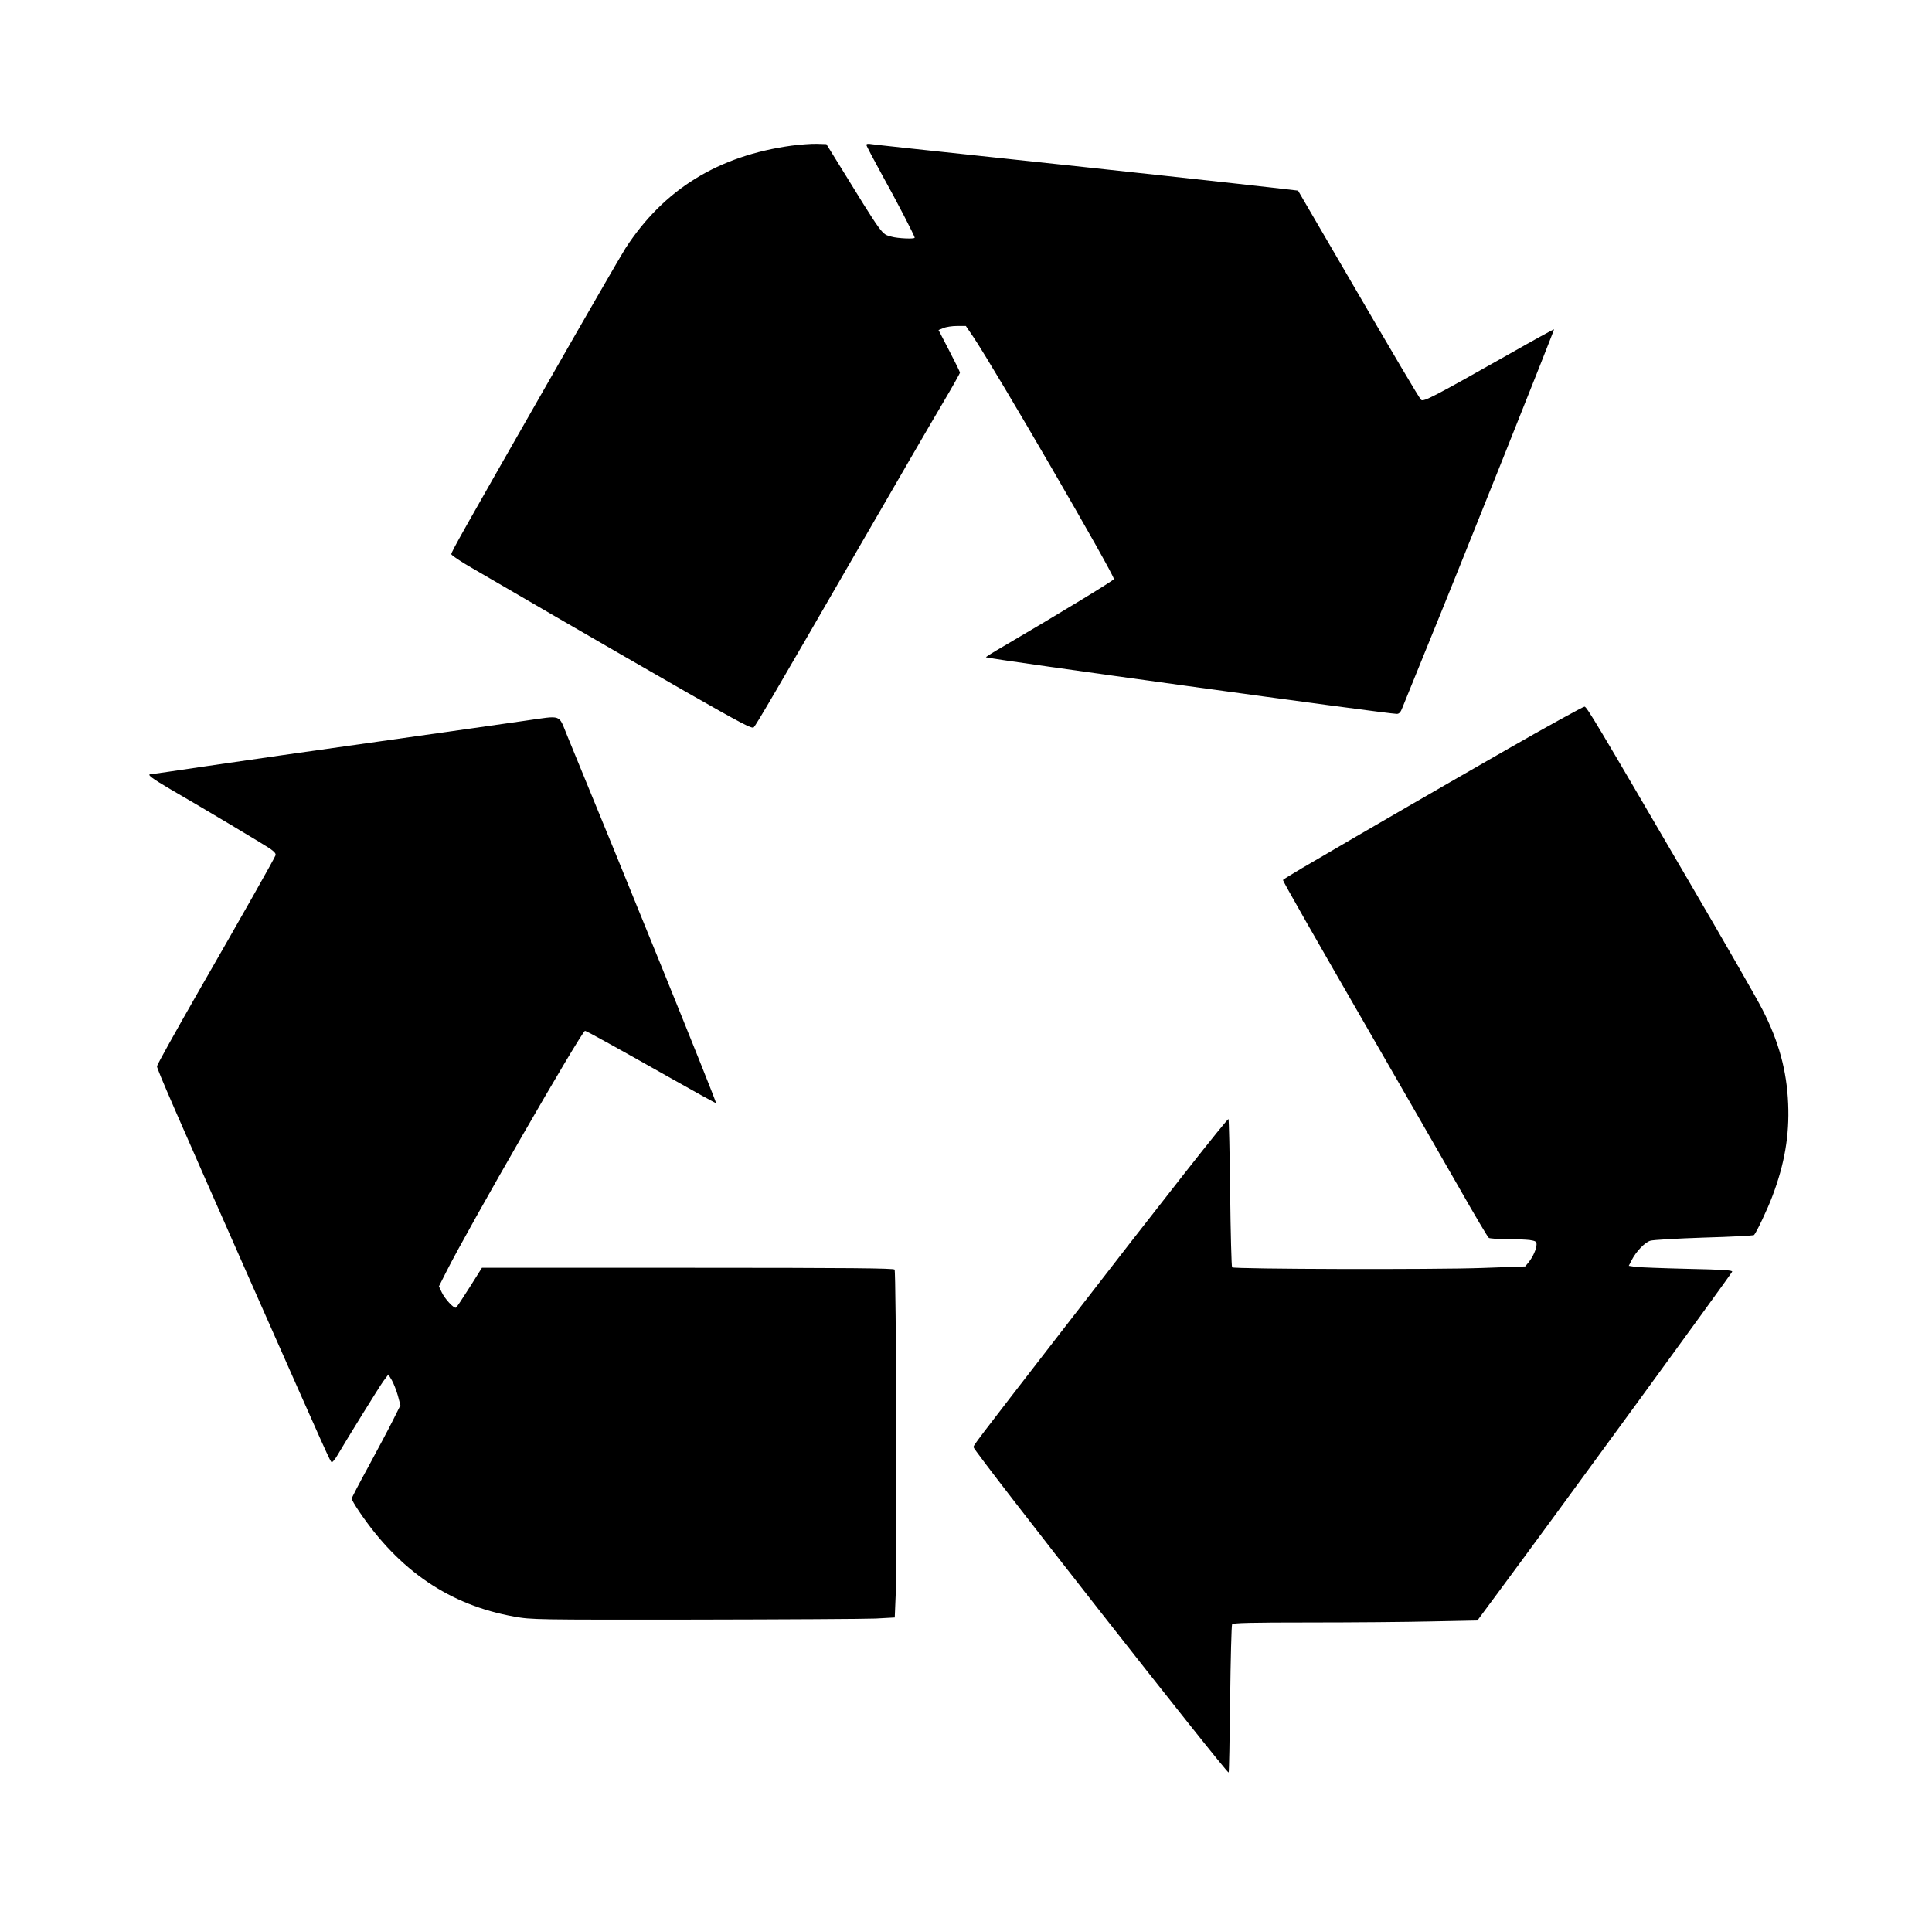
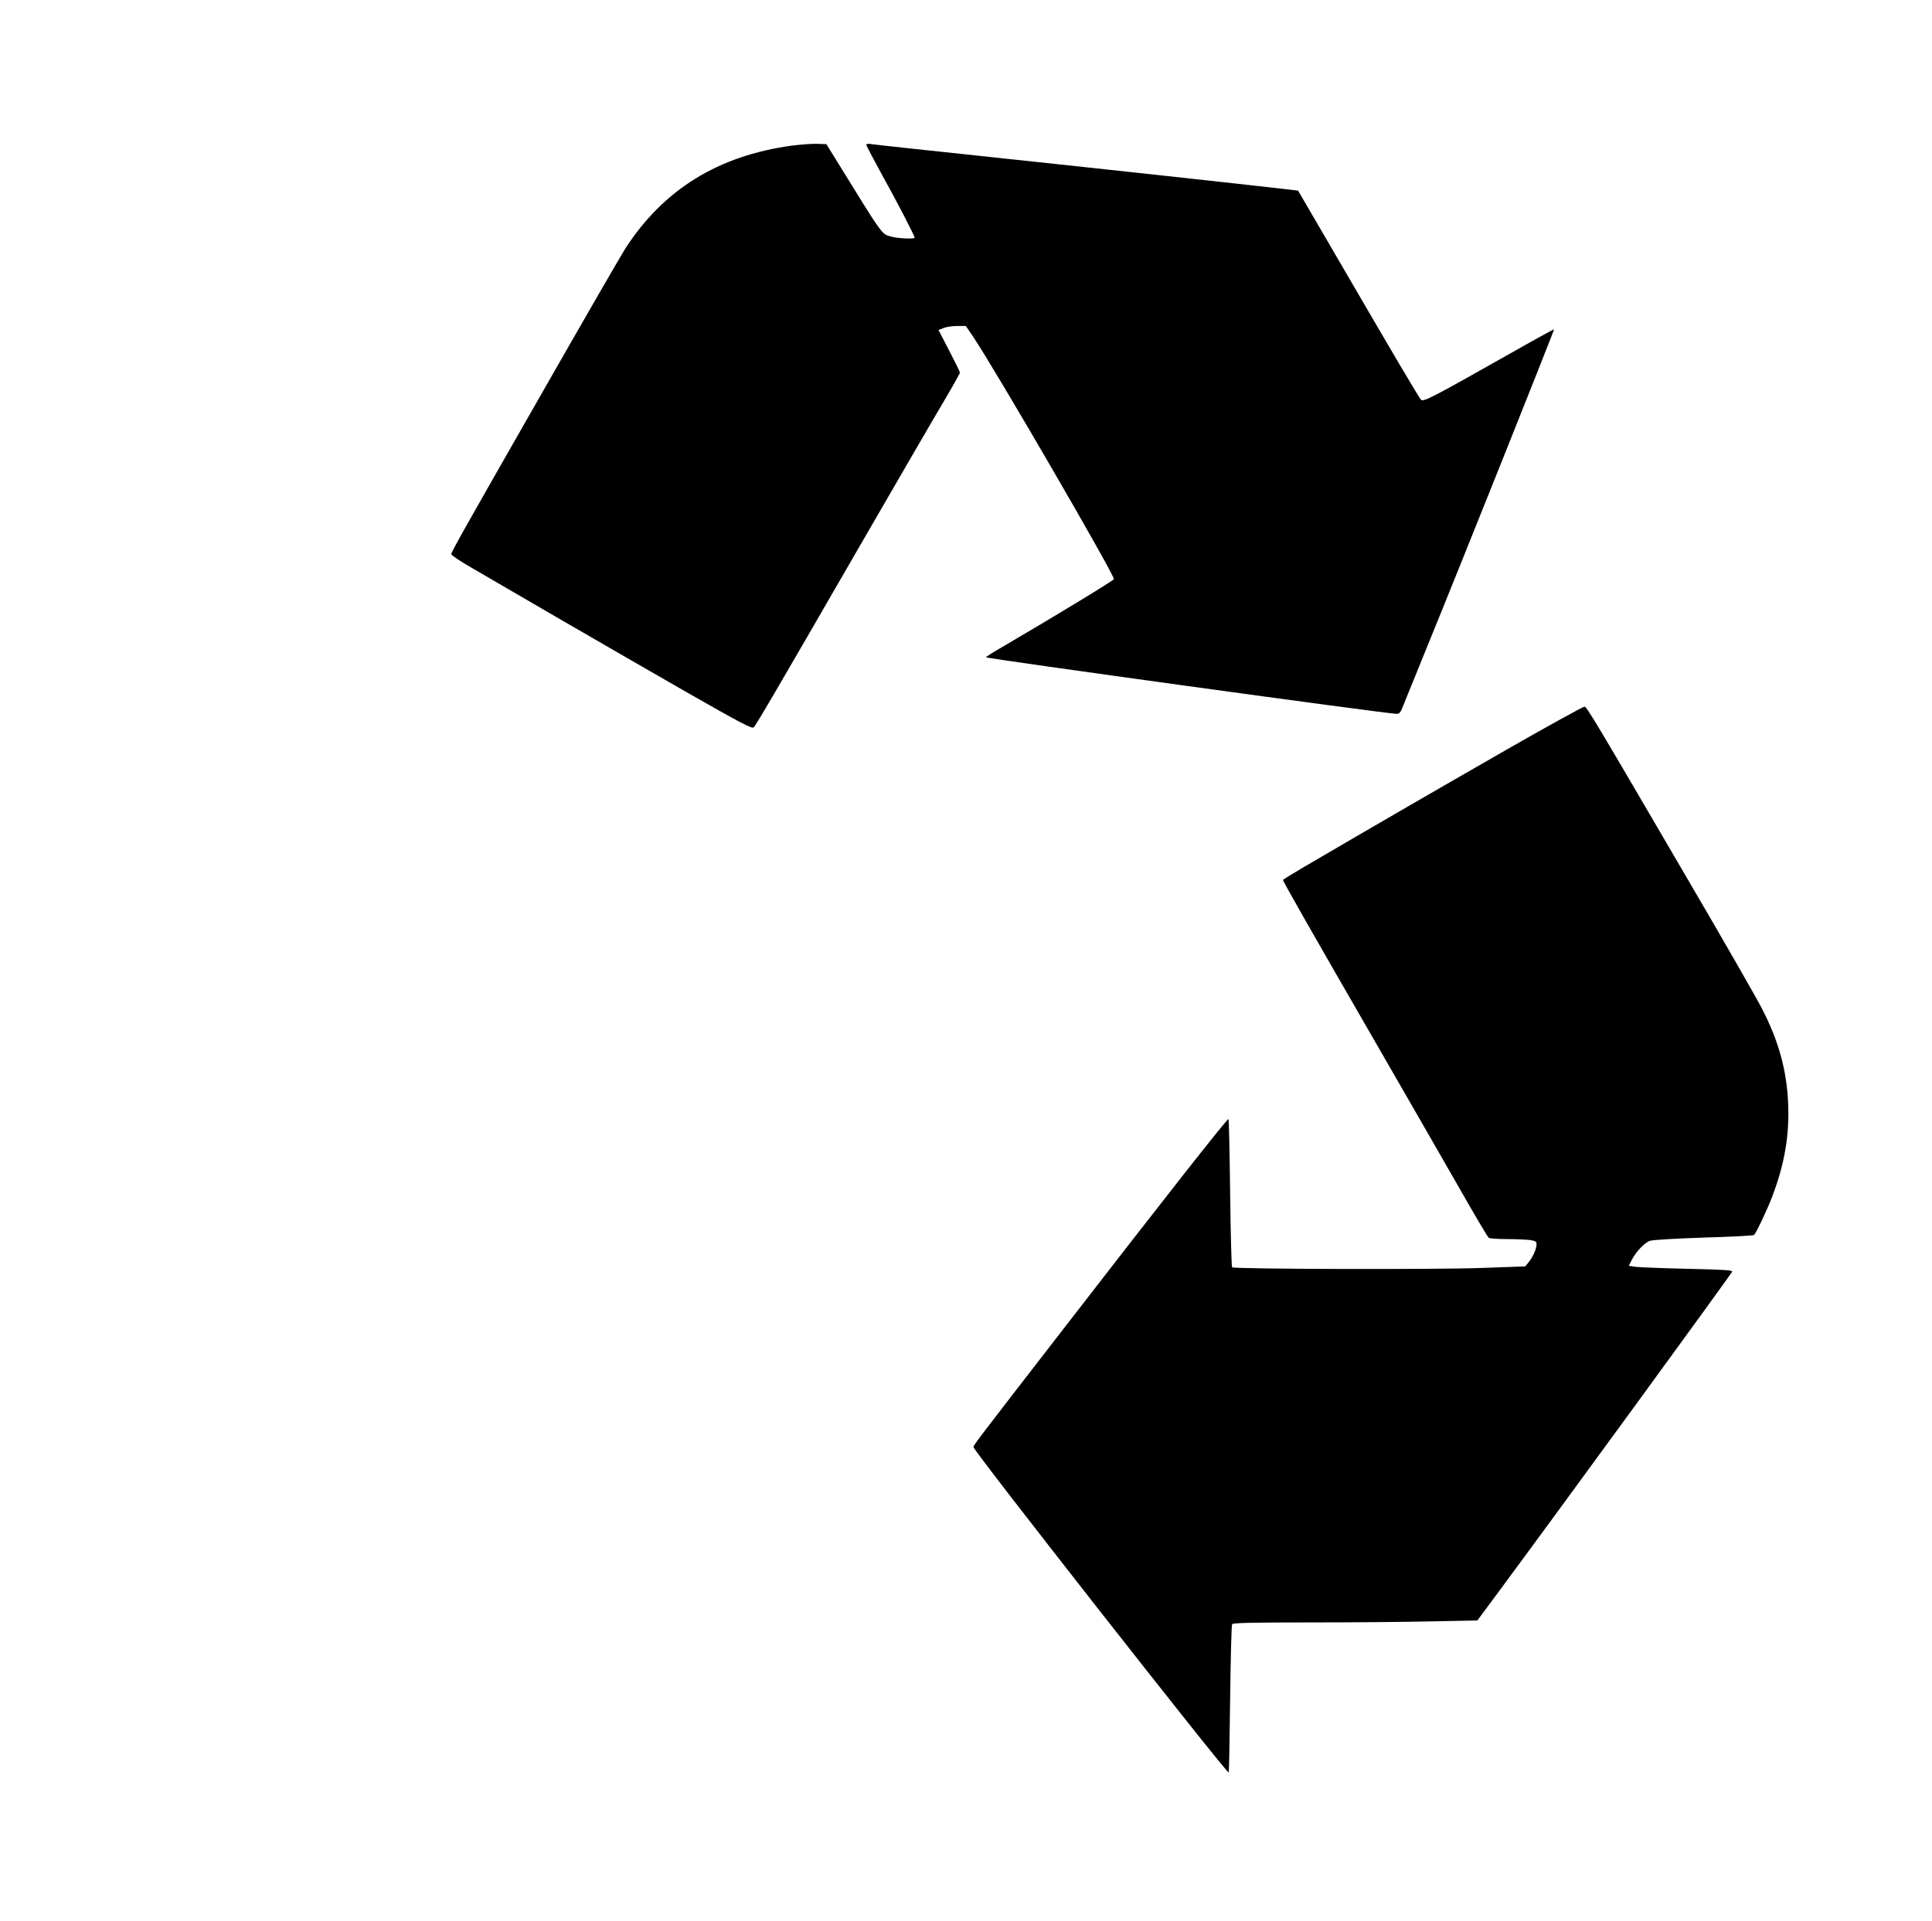
<svg xmlns="http://www.w3.org/2000/svg" version="1.0" width="1280pt" height="1273pt" viewBox="0 0 1280 1273" preserveAspectRatio="xMidYMid meet">
  <g transform="translate(0,1273) scale(0.1,-0.1)" fill="#000000" stroke="none">
    <path d="M5245 11765 c-487 -67 -848 -290 -1101 -680 -28 -44 -258 -442 -511 -885 -577 -1009 -643 -1127 -643 -1142 1 -7 62 -49 138 -92 75 -44 326 -190 557 -324 231 -134 617 -357 858 -495 370 -211 440 -248 451 -236 17 18 139 226 698 1194 245 424 495 855 557 959 61 103 111 192 111 197 0 5 -32 70 -71 145 l-71 137 32 13 c18 8 59 14 91 14 l58 0 49 -72 c147 -219 932 -1571 932 -1605 0 -8 -361 -228 -728 -443 -68 -39 -122 -73 -120 -75 10 -10 2660 -375 2722 -375 16 0 26 11 38 43 9 23 78 193 153 377 224 547 854 2124 851 2128 -2 1 -134 -71 -292 -161 -504 -285 -574 -322 -589 -306 -17 19 -175 287 -502 849 -149 256 -280 481 -292 501 l-21 36 -103 12 c-230 27 -1232 136 -1939 211 -414 44 -768 82 -785 85 -21 4 -33 2 -33 -5 0 -6 47 -95 104 -199 97 -174 216 -404 216 -416 0 -10 -113 -5 -154 7 -67 19 -48 -8 -371 516 l-60 97 -65 2 c-36 1 -110 -5 -165 -12z" />
    <path d="M9980 7762 c-436 -250 -855 -492 -1352 -783 -70 -41 -128 -77 -128 -80 0 -9 193 -348 615 -1079 205 -355 454 -789 555 -965 100 -176 187 -323 194 -327 6 -4 59 -8 117 -8 58 0 127 -3 153 -6 39 -6 46 -10 46 -29 0 -30 -24 -83 -52 -118 l-23 -28 -280 -10 c-321 -12 -1649 -8 -1662 4 -4 5 -10 226 -13 492 -3 266 -8 486 -11 490 -7 6 -419 -518 -1105 -1405 -589 -761 -584 -755 -584 -769 0 -25 1679 -2165 1690 -2155 3 3 7 222 10 487 3 265 9 488 13 495 6 9 121 12 516 12 279 0 643 3 809 7 l300 6 123 166 c385 519 1559 2129 1565 2145 4 10 -60 14 -295 19 -165 4 -320 10 -345 13 l-45 7 20 39 c29 56 85 115 122 127 18 6 178 15 356 21 179 5 328 13 332 17 16 17 91 175 122 259 80 211 113 402 104 611 -9 219 -62 413 -171 625 -34 68 -258 458 -498 868 -606 1038 -664 1135 -680 1138 -7 1 -241 -127 -518 -286z" />
-     <path d="M3475 7954 c-93 -14 -521 -74 -950 -135 -429 -60 -946 -134 -1148 -164 -203 -30 -373 -55 -378 -55 -29 0 7 -27 133 -101 230 -133 609 -360 656 -391 31 -22 42 -35 37 -46 -10 -26 -223 -403 -517 -914 -147 -257 -268 -474 -268 -483 0 -19 120 -294 633 -1455 514 -1162 515 -1164 525 -1168 5 -1 22 19 37 45 66 112 276 452 305 492 l33 44 23 -38 c12 -21 30 -67 40 -102 l17 -64 -51 -102 c-28 -56 -101 -193 -161 -304 -61 -111 -111 -207 -111 -213 0 -6 22 -44 49 -84 266 -394 601 -621 1027 -697 117 -21 141 -21 1194 -20 591 1 1132 4 1201 7 l127 7 7 171 c9 230 2 2118 -8 2134 -6 9 -292 12 -1371 12 l-1363 0 -82 -130 c-45 -71 -85 -132 -90 -134 -13 -8 -76 60 -95 103 l-18 38 47 93 c142 284 900 1600 921 1600 9 0 223 -119 547 -302 175 -99 320 -179 321 -177 5 6 -604 1508 -985 2432 -62 149 -28 137 -284 101z" />
  </g>
</svg>